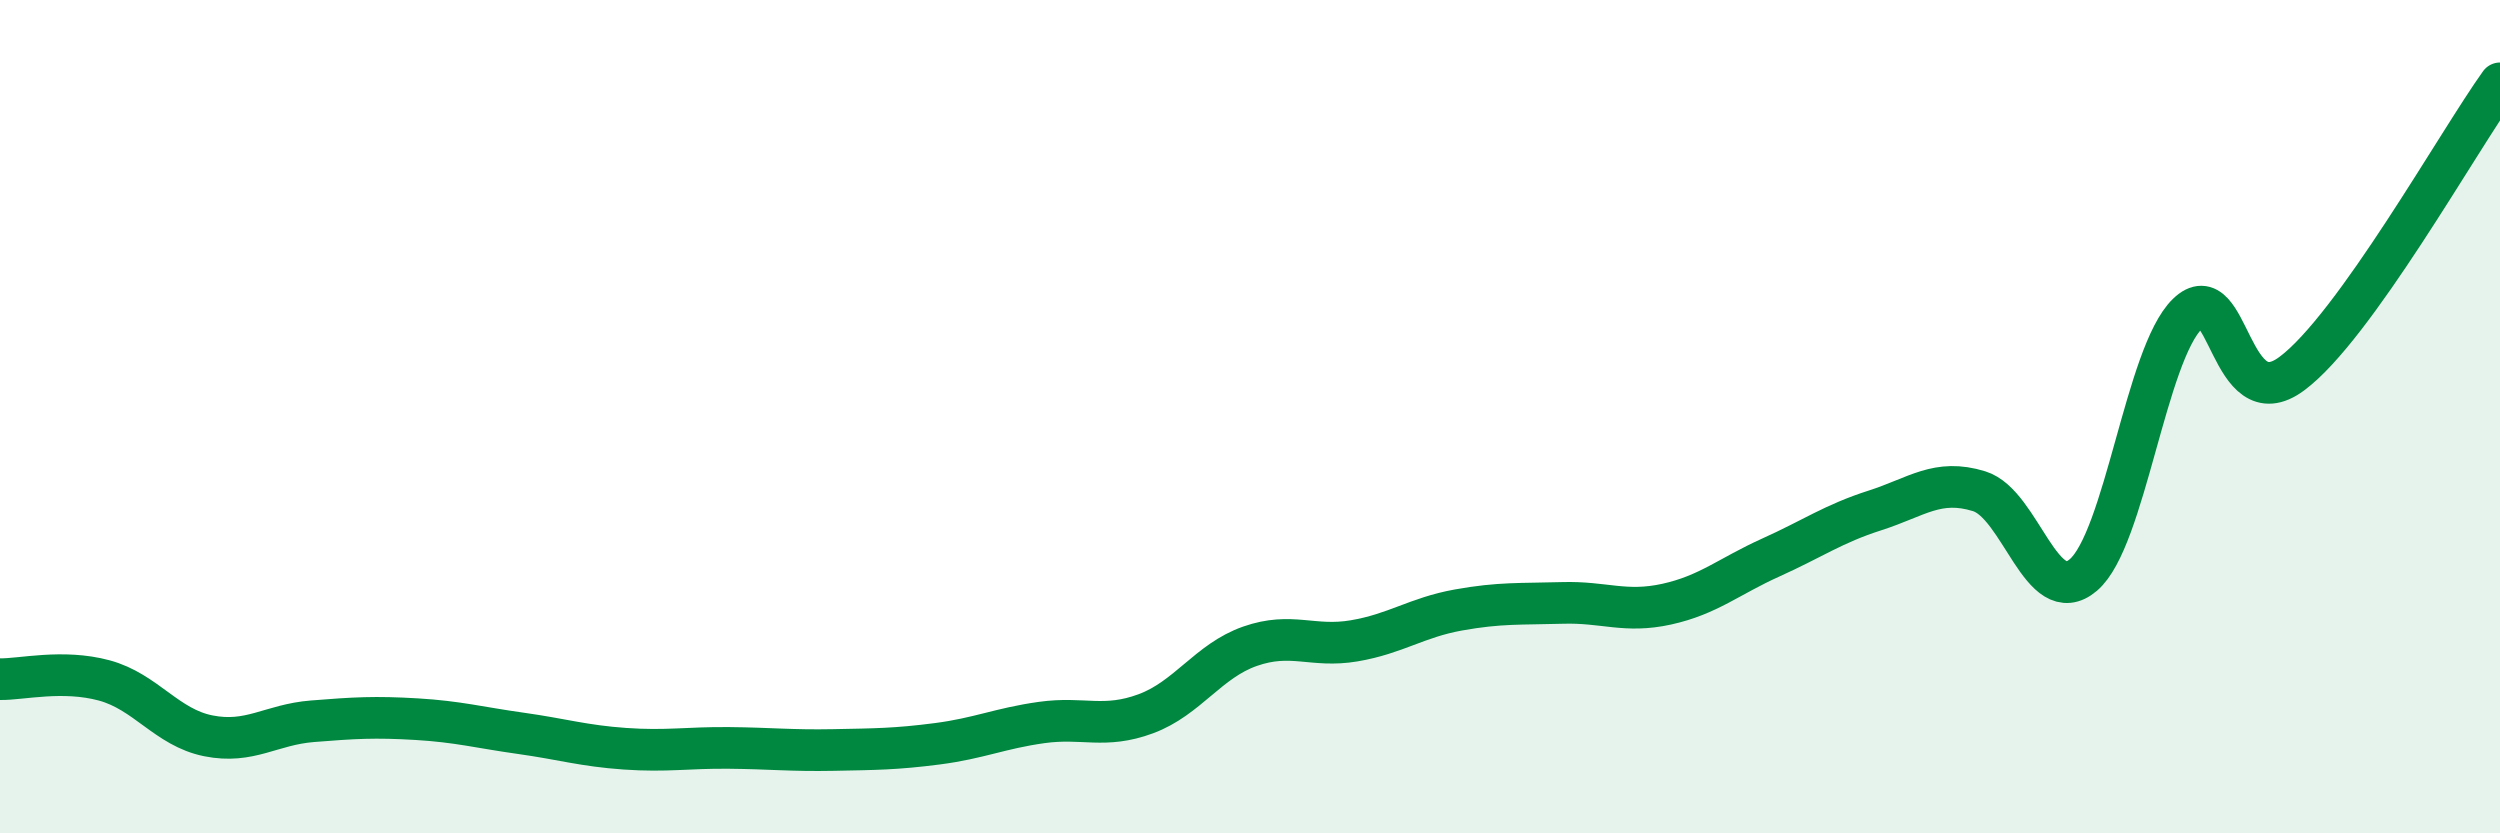
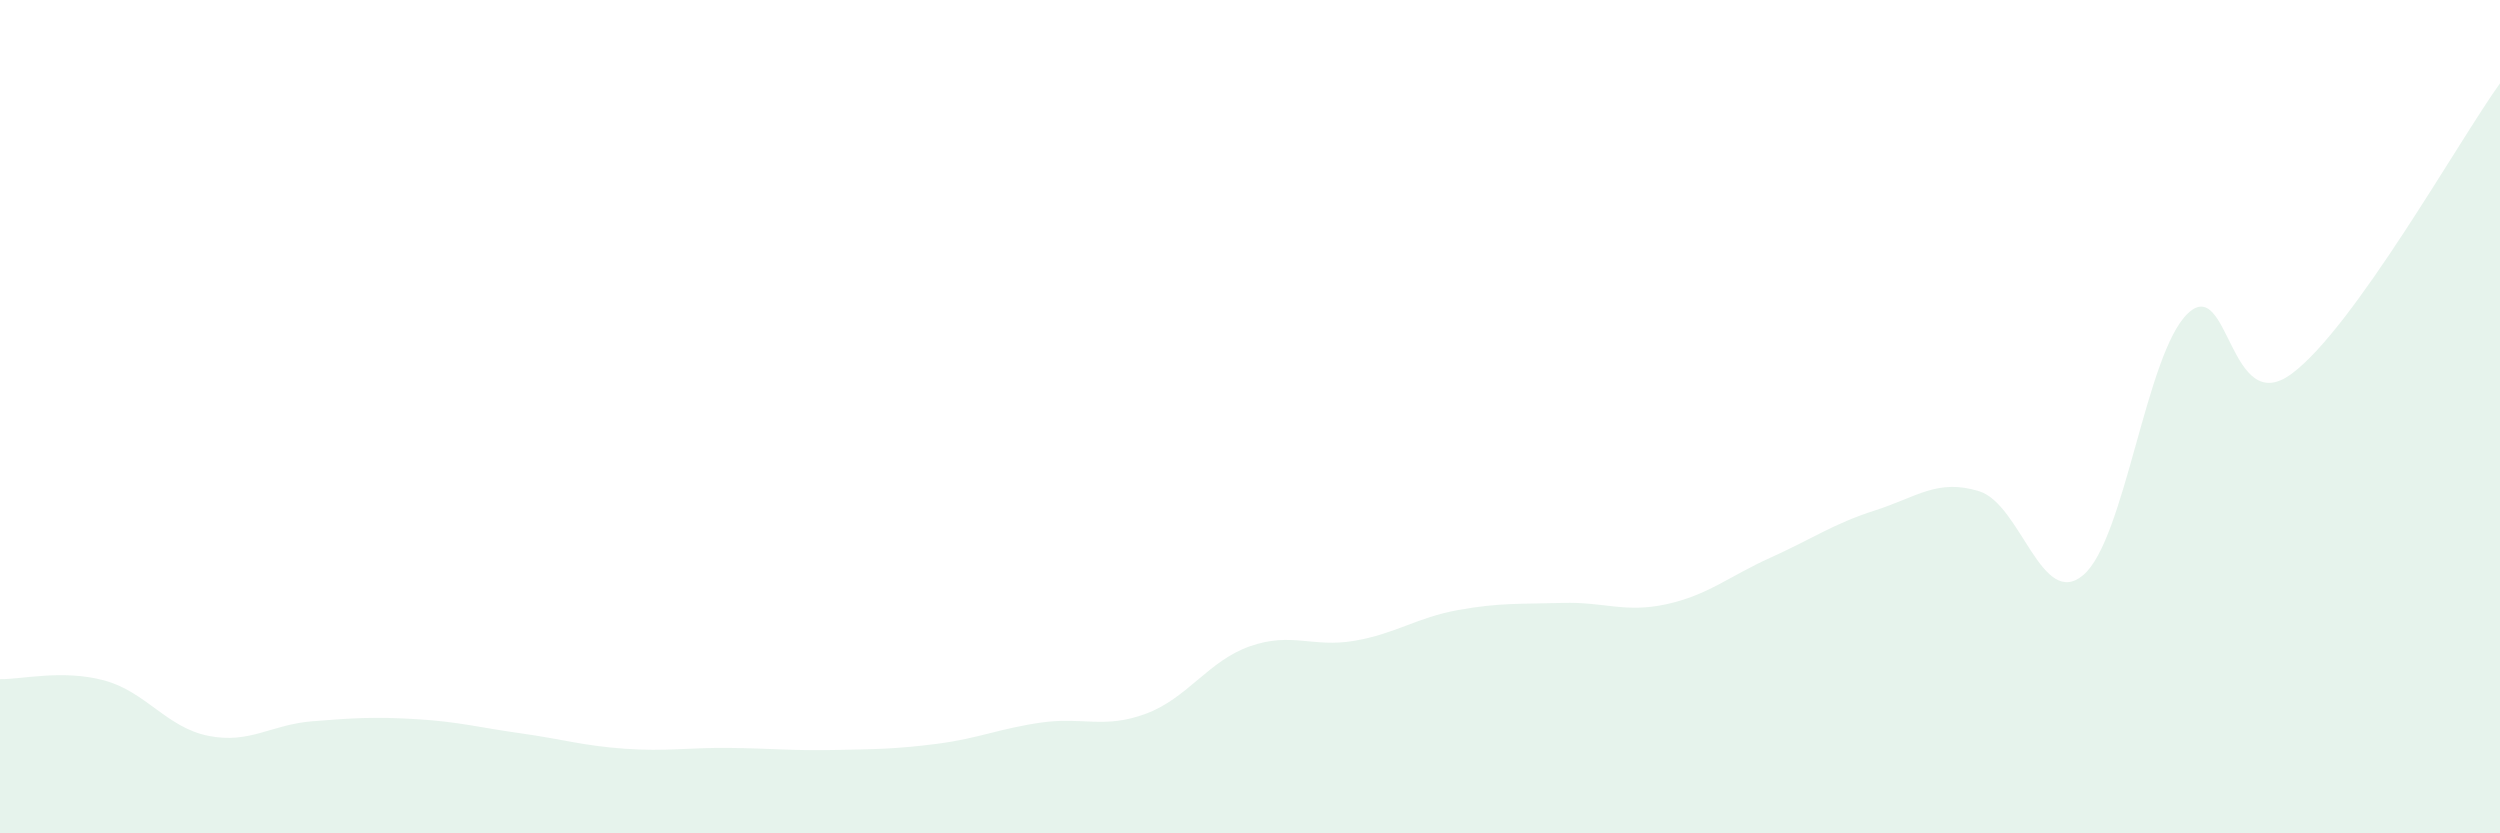
<svg xmlns="http://www.w3.org/2000/svg" width="60" height="20" viewBox="0 0 60 20">
  <path d="M 0,16.3 C 0.5,16.31 1.5,16.06 2.5,16.33 C 3.5,16.6 4,17.46 5,17.66 C 6,17.86 6.5,17.39 7.5,17.31 C 8.5,17.23 9,17.2 10,17.26 C 11,17.32 11.5,17.46 12.5,17.6 C 13.5,17.74 14,17.9 15,17.97 C 16,18.04 16.5,17.94 17.5,17.95 C 18.5,17.96 19,18.02 20,18 C 21,17.98 21.5,17.98 22.5,17.85 C 23.5,17.72 24,17.48 25,17.34 C 26,17.2 26.5,17.5 27.5,17.13 C 28.5,16.76 29,15.86 30,15.51 C 31,15.16 31.5,15.55 32.5,15.38 C 33.5,15.21 34,14.82 35,14.64 C 36,14.46 36.5,14.5 37.5,14.47 C 38.5,14.44 39,14.72 40,14.5 C 41,14.28 41.5,13.83 42.5,13.38 C 43.5,12.93 44,12.57 45,12.25 C 46,11.93 46.5,11.48 47.5,11.79 C 48.5,12.1 49,14.65 50,13.8 C 51,12.95 51.5,8.5 52.5,7.53 C 53.5,6.56 53.5,10.08 55,8.97 C 56.5,7.86 59,3.39 60,2L60 20L0 20Z" fill="#008740" opacity="0.1" stroke-linecap="round" stroke-linejoin="round" />
-   <path d="M 0,16.3 C 0.5,16.31 1.5,16.06 2.5,16.33 C 3.5,16.6 4,17.46 5,17.66 C 6,17.86 6.5,17.39 7.5,17.31 C 8.5,17.23 9,17.2 10,17.26 C 11,17.32 11.5,17.46 12.5,17.6 C 13.5,17.74 14,17.9 15,17.97 C 16,18.04 16.5,17.94 17.5,17.95 C 18.5,17.96 19,18.02 20,18 C 21,17.98 21.5,17.98 22.5,17.85 C 23.5,17.72 24,17.48 25,17.34 C 26,17.2 26.5,17.5 27.5,17.13 C 28.5,16.76 29,15.86 30,15.51 C 31,15.16 31.5,15.55 32.5,15.38 C 33.5,15.21 34,14.82 35,14.64 C 36,14.46 36.5,14.5 37.5,14.47 C 38.5,14.44 39,14.72 40,14.5 C 41,14.28 41.5,13.83 42.5,13.38 C 43.5,12.93 44,12.57 45,12.25 C 46,11.93 46.5,11.48 47.5,11.79 C 48.5,12.1 49,14.65 50,13.8 C 51,12.95 51.5,8.5 52.5,7.53 C 53.5,6.56 53.5,10.08 55,8.97 C 56.5,7.86 59,3.39 60,2" stroke="#008740" stroke-width="1" fill="none" stroke-linecap="round" stroke-linejoin="round" />
</svg>